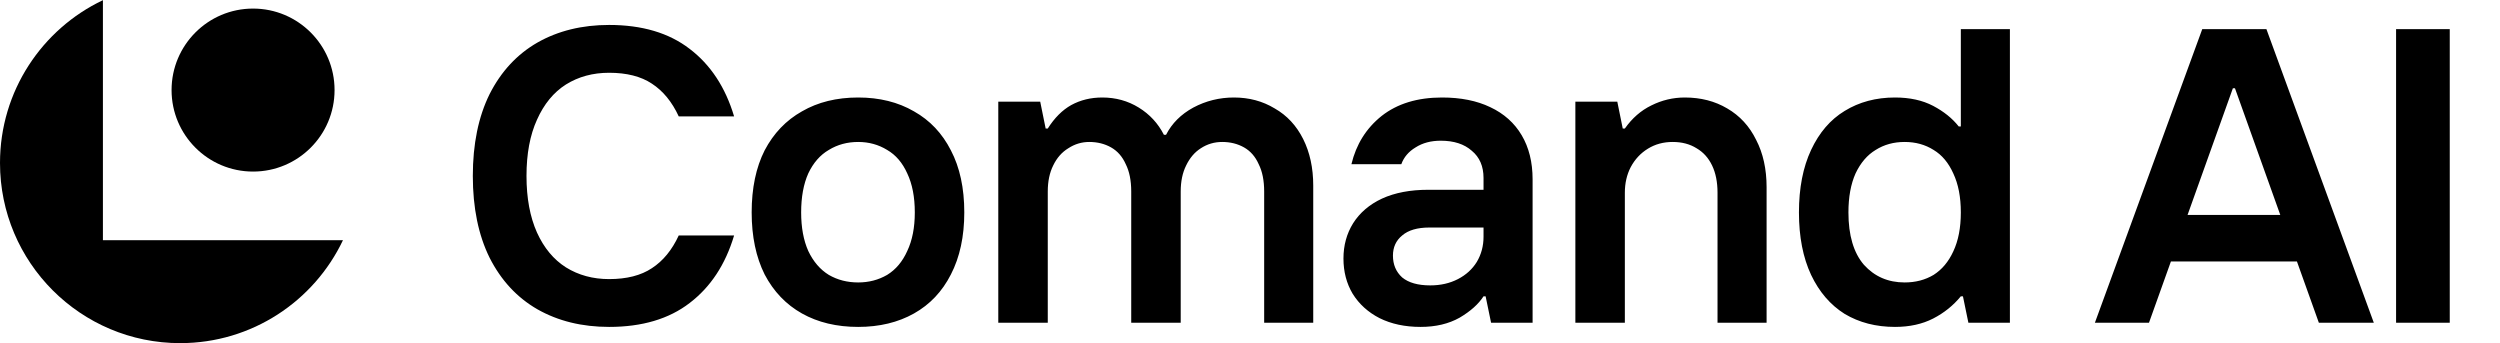
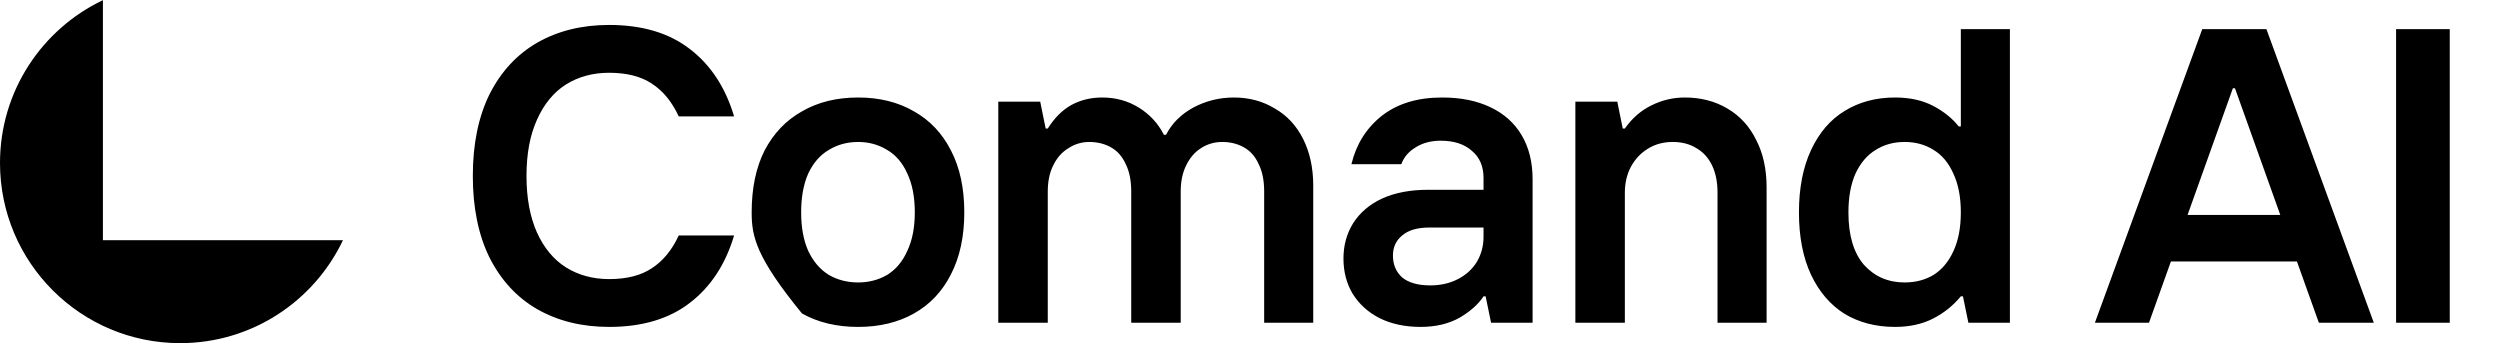
<svg xmlns="http://www.w3.org/2000/svg" width="102" height="14" viewBox="0 0 102 14" fill="none">
-   <path d="M24.852 13.338C23.745 13.338 22.77 13.098 21.926 12.619C21.093 12.14 20.443 11.438 19.975 10.514C19.519 9.591 19.291 8.478 19.291 7.178C19.291 5.877 19.519 4.765 19.975 3.841C20.443 2.917 21.093 2.216 21.926 1.737C22.77 1.257 23.745 1.018 24.852 1.018C26.198 1.018 27.293 1.343 28.137 1.993C28.992 2.643 29.597 3.562 29.951 4.748H27.692C27.418 4.155 27.053 3.71 26.597 3.413C26.152 3.117 25.57 2.969 24.852 2.969C24.19 2.969 23.602 3.128 23.089 3.448C22.587 3.767 22.194 4.246 21.909 4.885C21.623 5.512 21.481 6.277 21.481 7.178C21.481 8.079 21.623 8.849 21.909 9.488C22.194 10.115 22.587 10.589 23.089 10.908C23.602 11.227 24.19 11.387 24.852 11.387C25.57 11.387 26.152 11.239 26.597 10.942C27.053 10.646 27.418 10.201 27.692 9.608H29.951C29.597 10.794 28.992 11.712 28.137 12.363C27.293 13.013 26.198 13.338 24.852 13.338ZM35.014 13.338C34.136 13.338 33.372 13.155 32.721 12.79C32.071 12.425 31.564 11.895 31.198 11.199C30.845 10.492 30.668 9.648 30.668 8.667C30.668 7.674 30.845 6.83 31.198 6.134C31.564 5.438 32.071 4.908 32.721 4.543C33.372 4.166 34.136 3.978 35.014 3.978C35.881 3.978 36.64 4.166 37.29 4.543C37.94 4.908 38.442 5.438 38.796 6.134C39.161 6.83 39.343 7.674 39.343 8.667C39.343 9.648 39.161 10.492 38.796 11.199C38.442 11.895 37.94 12.425 37.29 12.79C36.64 13.155 35.881 13.338 35.014 13.338ZM35.014 11.524C35.448 11.524 35.841 11.421 36.195 11.216C36.549 10.999 36.822 10.674 37.016 10.241C37.222 9.807 37.324 9.283 37.324 8.667C37.324 8.039 37.222 7.509 37.016 7.075C36.822 6.642 36.549 6.322 36.195 6.117C35.841 5.9 35.448 5.792 35.014 5.792C34.569 5.792 34.17 5.9 33.816 6.117C33.463 6.322 33.183 6.642 32.978 7.075C32.784 7.509 32.687 8.039 32.687 8.667C32.687 9.283 32.784 9.807 32.978 10.241C33.183 10.674 33.463 10.999 33.816 11.216C34.17 11.421 34.569 11.524 35.014 11.524ZM40.73 13.167V4.149H42.441L42.663 5.244H42.749C43.022 4.811 43.342 4.491 43.707 4.286C44.083 4.081 44.505 3.978 44.973 3.978C45.521 3.978 46.017 4.115 46.462 4.389C46.907 4.663 47.249 5.033 47.488 5.501H47.574C47.813 5.033 48.184 4.663 48.686 4.389C49.2 4.115 49.753 3.978 50.346 3.978C50.962 3.978 51.515 4.126 52.006 4.423C52.508 4.708 52.895 5.125 53.169 5.672C53.443 6.22 53.58 6.853 53.58 7.571V13.167H51.578V7.811C51.578 7.366 51.504 6.995 51.355 6.699C51.219 6.391 51.019 6.163 50.757 6.014C50.494 5.866 50.198 5.792 49.867 5.792C49.547 5.792 49.257 5.877 48.994 6.049C48.743 6.208 48.544 6.442 48.395 6.75C48.247 7.047 48.173 7.4 48.173 7.811V13.167H46.154V7.811C46.154 7.366 46.08 6.995 45.931 6.699C45.794 6.391 45.595 6.163 45.332 6.014C45.07 5.866 44.773 5.792 44.443 5.792C44.135 5.792 43.849 5.877 43.587 6.049C43.325 6.208 43.119 6.442 42.971 6.75C42.823 7.047 42.749 7.4 42.749 7.811V13.167H40.73ZM57.961 13.338C57.322 13.338 56.763 13.218 56.284 12.979C55.817 12.739 55.452 12.408 55.189 11.986C54.938 11.564 54.813 11.085 54.813 10.549C54.813 10.013 54.944 9.533 55.206 9.111C55.48 8.678 55.874 8.341 56.387 8.102C56.912 7.862 57.539 7.743 58.269 7.743H61.075V9.283H58.321C57.83 9.283 57.459 9.391 57.208 9.608C56.957 9.813 56.832 10.087 56.832 10.429C56.832 10.794 56.957 11.091 57.208 11.319C57.471 11.536 57.853 11.644 58.355 11.644C58.777 11.644 59.153 11.558 59.484 11.387C59.815 11.216 60.072 10.982 60.254 10.686C60.437 10.378 60.528 10.035 60.528 9.659V7.263C60.528 6.784 60.368 6.414 60.049 6.151C59.741 5.877 59.319 5.741 58.782 5.741C58.383 5.741 58.041 5.832 57.756 6.014C57.471 6.185 57.277 6.414 57.174 6.699H55.138C55.332 5.889 55.742 5.233 56.37 4.731C57.009 4.229 57.83 3.978 58.834 3.978C59.598 3.978 60.254 4.109 60.802 4.372C61.361 4.634 61.788 5.016 62.085 5.518C62.382 6.02 62.53 6.619 62.53 7.315V13.167H60.836L60.613 12.089H60.528C60.322 12.408 59.997 12.699 59.553 12.961C59.108 13.212 58.577 13.338 57.961 13.338ZM64.275 13.167V4.149H65.986L66.208 5.244H66.294C66.59 4.822 66.95 4.509 67.372 4.303C67.805 4.086 68.262 3.978 68.741 3.978C69.391 3.978 69.967 4.126 70.469 4.423C70.982 4.72 71.376 5.147 71.65 5.706C71.935 6.254 72.077 6.898 72.077 7.64V13.167H70.075V7.862C70.075 7.429 70.001 7.058 69.853 6.75C69.705 6.442 69.494 6.208 69.22 6.049C68.946 5.877 68.621 5.792 68.245 5.792C67.868 5.792 67.531 5.883 67.235 6.066C66.938 6.248 66.704 6.499 66.533 6.819C66.374 7.127 66.294 7.474 66.294 7.862V13.167H64.275ZM77.316 13.338C76.54 13.338 75.855 13.161 75.262 12.807C74.68 12.442 74.224 11.912 73.893 11.216C73.562 10.509 73.397 9.659 73.397 8.667C73.397 7.674 73.562 6.824 73.893 6.117C74.224 5.41 74.68 4.879 75.262 4.526C75.855 4.161 76.54 3.978 77.316 3.978C77.92 3.978 78.439 4.092 78.873 4.32C79.306 4.548 79.654 4.828 79.916 5.159H80.002V1.189H82.004V13.167H80.31L80.088 12.089H80.002C79.694 12.465 79.317 12.768 78.873 12.996C78.428 13.224 77.909 13.338 77.316 13.338ZM77.709 11.524C78.154 11.524 78.547 11.421 78.89 11.216C79.232 10.999 79.5 10.68 79.694 10.258C79.899 9.824 80.002 9.294 80.002 8.667C80.002 8.039 79.899 7.509 79.694 7.075C79.5 6.642 79.232 6.322 78.89 6.117C78.547 5.9 78.154 5.792 77.709 5.792C77.264 5.792 76.871 5.9 76.528 6.117C76.186 6.322 75.912 6.642 75.707 7.075C75.513 7.509 75.416 8.039 75.416 8.667C75.416 9.602 75.627 10.315 76.049 10.805C76.483 11.284 77.036 11.524 77.709 11.524ZM85.472 13.167L89.852 1.189H92.47L96.851 13.167H94.609L91.187 3.602H91.101L87.679 13.167H85.472ZM88.055 10.668L88.774 8.769H93.548L94.284 10.668H88.055ZM97.76 13.167V1.189H99.95V13.167H97.76Z" fill="black" />
+   <path d="M24.852 13.338C23.745 13.338 22.77 13.098 21.926 12.619C21.093 12.14 20.443 11.438 19.975 10.514C19.519 9.591 19.291 8.478 19.291 7.178C19.291 5.877 19.519 4.765 19.975 3.841C20.443 2.917 21.093 2.216 21.926 1.737C22.77 1.257 23.745 1.018 24.852 1.018C26.198 1.018 27.293 1.343 28.137 1.993C28.992 2.643 29.597 3.562 29.951 4.748H27.692C27.418 4.155 27.053 3.71 26.597 3.413C26.152 3.117 25.57 2.969 24.852 2.969C24.19 2.969 23.602 3.128 23.089 3.448C22.587 3.767 22.194 4.246 21.909 4.885C21.623 5.512 21.481 6.277 21.481 7.178C21.481 8.079 21.623 8.849 21.909 9.488C22.194 10.115 22.587 10.589 23.089 10.908C23.602 11.227 24.19 11.387 24.852 11.387C25.57 11.387 26.152 11.239 26.597 10.942C27.053 10.646 27.418 10.201 27.692 9.608H29.951C29.597 10.794 28.992 11.712 28.137 12.363C27.293 13.013 26.198 13.338 24.852 13.338ZM35.014 13.338C34.136 13.338 33.372 13.155 32.721 12.79C30.845 10.492 30.668 9.648 30.668 8.667C30.668 7.674 30.845 6.83 31.198 6.134C31.564 5.438 32.071 4.908 32.721 4.543C33.372 4.166 34.136 3.978 35.014 3.978C35.881 3.978 36.64 4.166 37.29 4.543C37.94 4.908 38.442 5.438 38.796 6.134C39.161 6.83 39.343 7.674 39.343 8.667C39.343 9.648 39.161 10.492 38.796 11.199C38.442 11.895 37.94 12.425 37.29 12.79C36.64 13.155 35.881 13.338 35.014 13.338ZM35.014 11.524C35.448 11.524 35.841 11.421 36.195 11.216C36.549 10.999 36.822 10.674 37.016 10.241C37.222 9.807 37.324 9.283 37.324 8.667C37.324 8.039 37.222 7.509 37.016 7.075C36.822 6.642 36.549 6.322 36.195 6.117C35.841 5.9 35.448 5.792 35.014 5.792C34.569 5.792 34.17 5.9 33.816 6.117C33.463 6.322 33.183 6.642 32.978 7.075C32.784 7.509 32.687 8.039 32.687 8.667C32.687 9.283 32.784 9.807 32.978 10.241C33.183 10.674 33.463 10.999 33.816 11.216C34.17 11.421 34.569 11.524 35.014 11.524ZM40.73 13.167V4.149H42.441L42.663 5.244H42.749C43.022 4.811 43.342 4.491 43.707 4.286C44.083 4.081 44.505 3.978 44.973 3.978C45.521 3.978 46.017 4.115 46.462 4.389C46.907 4.663 47.249 5.033 47.488 5.501H47.574C47.813 5.033 48.184 4.663 48.686 4.389C49.2 4.115 49.753 3.978 50.346 3.978C50.962 3.978 51.515 4.126 52.006 4.423C52.508 4.708 52.895 5.125 53.169 5.672C53.443 6.22 53.58 6.853 53.58 7.571V13.167H51.578V7.811C51.578 7.366 51.504 6.995 51.355 6.699C51.219 6.391 51.019 6.163 50.757 6.014C50.494 5.866 50.198 5.792 49.867 5.792C49.547 5.792 49.257 5.877 48.994 6.049C48.743 6.208 48.544 6.442 48.395 6.75C48.247 7.047 48.173 7.4 48.173 7.811V13.167H46.154V7.811C46.154 7.366 46.08 6.995 45.931 6.699C45.794 6.391 45.595 6.163 45.332 6.014C45.07 5.866 44.773 5.792 44.443 5.792C44.135 5.792 43.849 5.877 43.587 6.049C43.325 6.208 43.119 6.442 42.971 6.75C42.823 7.047 42.749 7.4 42.749 7.811V13.167H40.73ZM57.961 13.338C57.322 13.338 56.763 13.218 56.284 12.979C55.817 12.739 55.452 12.408 55.189 11.986C54.938 11.564 54.813 11.085 54.813 10.549C54.813 10.013 54.944 9.533 55.206 9.111C55.48 8.678 55.874 8.341 56.387 8.102C56.912 7.862 57.539 7.743 58.269 7.743H61.075V9.283H58.321C57.83 9.283 57.459 9.391 57.208 9.608C56.957 9.813 56.832 10.087 56.832 10.429C56.832 10.794 56.957 11.091 57.208 11.319C57.471 11.536 57.853 11.644 58.355 11.644C58.777 11.644 59.153 11.558 59.484 11.387C59.815 11.216 60.072 10.982 60.254 10.686C60.437 10.378 60.528 10.035 60.528 9.659V7.263C60.528 6.784 60.368 6.414 60.049 6.151C59.741 5.877 59.319 5.741 58.782 5.741C58.383 5.741 58.041 5.832 57.756 6.014C57.471 6.185 57.277 6.414 57.174 6.699H55.138C55.332 5.889 55.742 5.233 56.37 4.731C57.009 4.229 57.83 3.978 58.834 3.978C59.598 3.978 60.254 4.109 60.802 4.372C61.361 4.634 61.788 5.016 62.085 5.518C62.382 6.02 62.53 6.619 62.53 7.315V13.167H60.836L60.613 12.089H60.528C60.322 12.408 59.997 12.699 59.553 12.961C59.108 13.212 58.577 13.338 57.961 13.338ZM64.275 13.167V4.149H65.986L66.208 5.244H66.294C66.59 4.822 66.95 4.509 67.372 4.303C67.805 4.086 68.262 3.978 68.741 3.978C69.391 3.978 69.967 4.126 70.469 4.423C70.982 4.72 71.376 5.147 71.65 5.706C71.935 6.254 72.077 6.898 72.077 7.64V13.167H70.075V7.862C70.075 7.429 70.001 7.058 69.853 6.75C69.705 6.442 69.494 6.208 69.22 6.049C68.946 5.877 68.621 5.792 68.245 5.792C67.868 5.792 67.531 5.883 67.235 6.066C66.938 6.248 66.704 6.499 66.533 6.819C66.374 7.127 66.294 7.474 66.294 7.862V13.167H64.275ZM77.316 13.338C76.54 13.338 75.855 13.161 75.262 12.807C74.68 12.442 74.224 11.912 73.893 11.216C73.562 10.509 73.397 9.659 73.397 8.667C73.397 7.674 73.562 6.824 73.893 6.117C74.224 5.41 74.68 4.879 75.262 4.526C75.855 4.161 76.54 3.978 77.316 3.978C77.92 3.978 78.439 4.092 78.873 4.32C79.306 4.548 79.654 4.828 79.916 5.159H80.002V1.189H82.004V13.167H80.31L80.088 12.089H80.002C79.694 12.465 79.317 12.768 78.873 12.996C78.428 13.224 77.909 13.338 77.316 13.338ZM77.709 11.524C78.154 11.524 78.547 11.421 78.89 11.216C79.232 10.999 79.5 10.68 79.694 10.258C79.899 9.824 80.002 9.294 80.002 8.667C80.002 8.039 79.899 7.509 79.694 7.075C79.5 6.642 79.232 6.322 78.89 6.117C78.547 5.9 78.154 5.792 77.709 5.792C77.264 5.792 76.871 5.9 76.528 6.117C76.186 6.322 75.912 6.642 75.707 7.075C75.513 7.509 75.416 8.039 75.416 8.667C75.416 9.602 75.627 10.315 76.049 10.805C76.483 11.284 77.036 11.524 77.709 11.524ZM85.472 13.167L89.852 1.189H92.47L96.851 13.167H94.609L91.187 3.602H91.101L87.679 13.167H85.472ZM88.055 10.668L88.774 8.769H93.548L94.284 10.668H88.055ZM97.76 13.167V1.189H99.95V13.167H97.76Z" fill="black" />
  <path fill-rule="evenodd" clip-rule="evenodd" d="M4.199 0.007C1.716 1.187 0 3.718 0 6.65C0 10.709 3.291 14 7.35 14C10.282 14 12.813 12.283 13.993 9.8L4.199 9.8L4.199 0.007Z" fill="black" />
-   <ellipse cx="10.325" cy="3.675" rx="3.325" ry="3.325" fill="black" />
</svg>